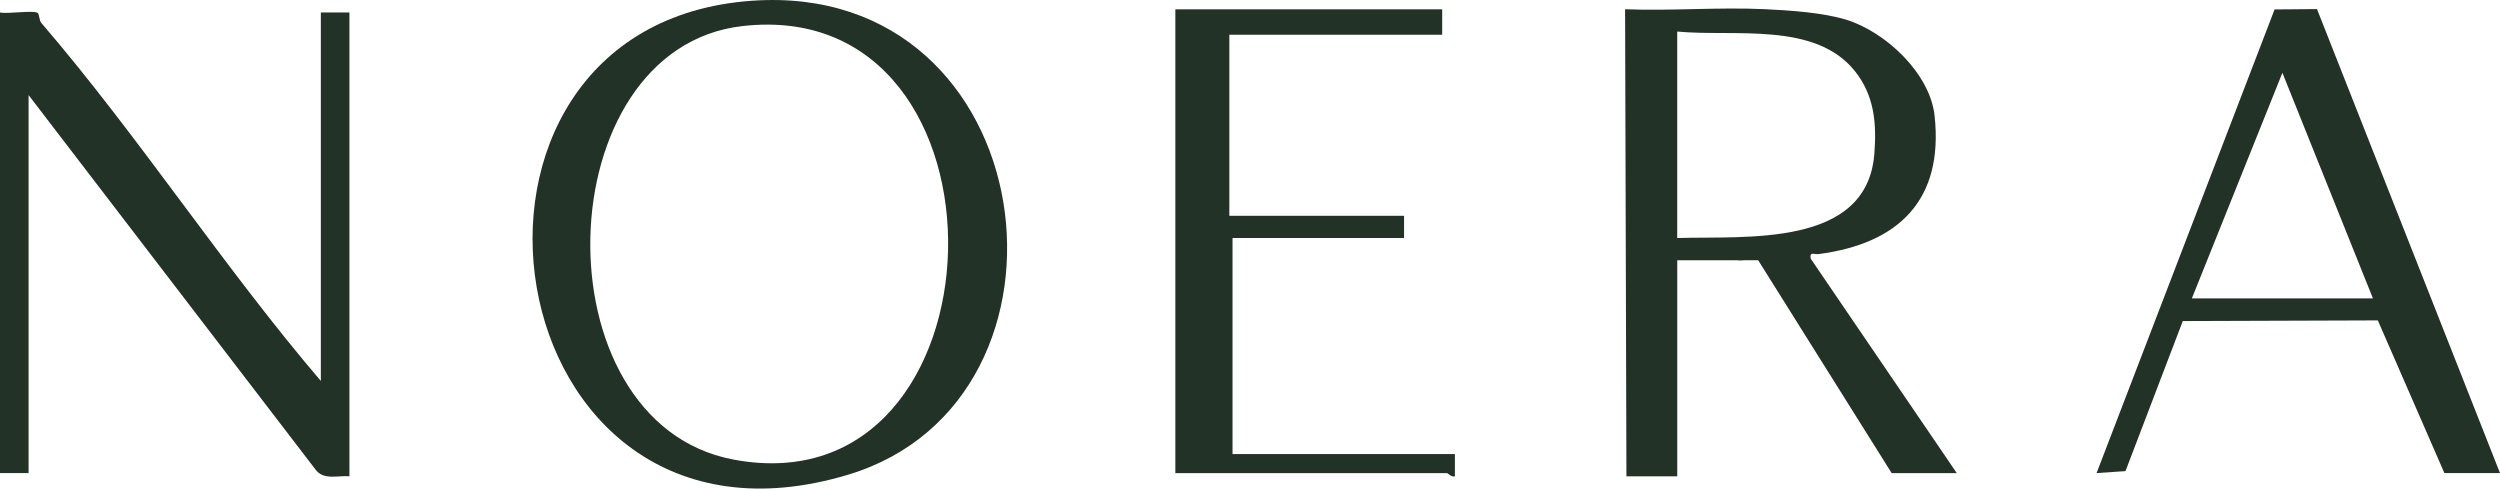
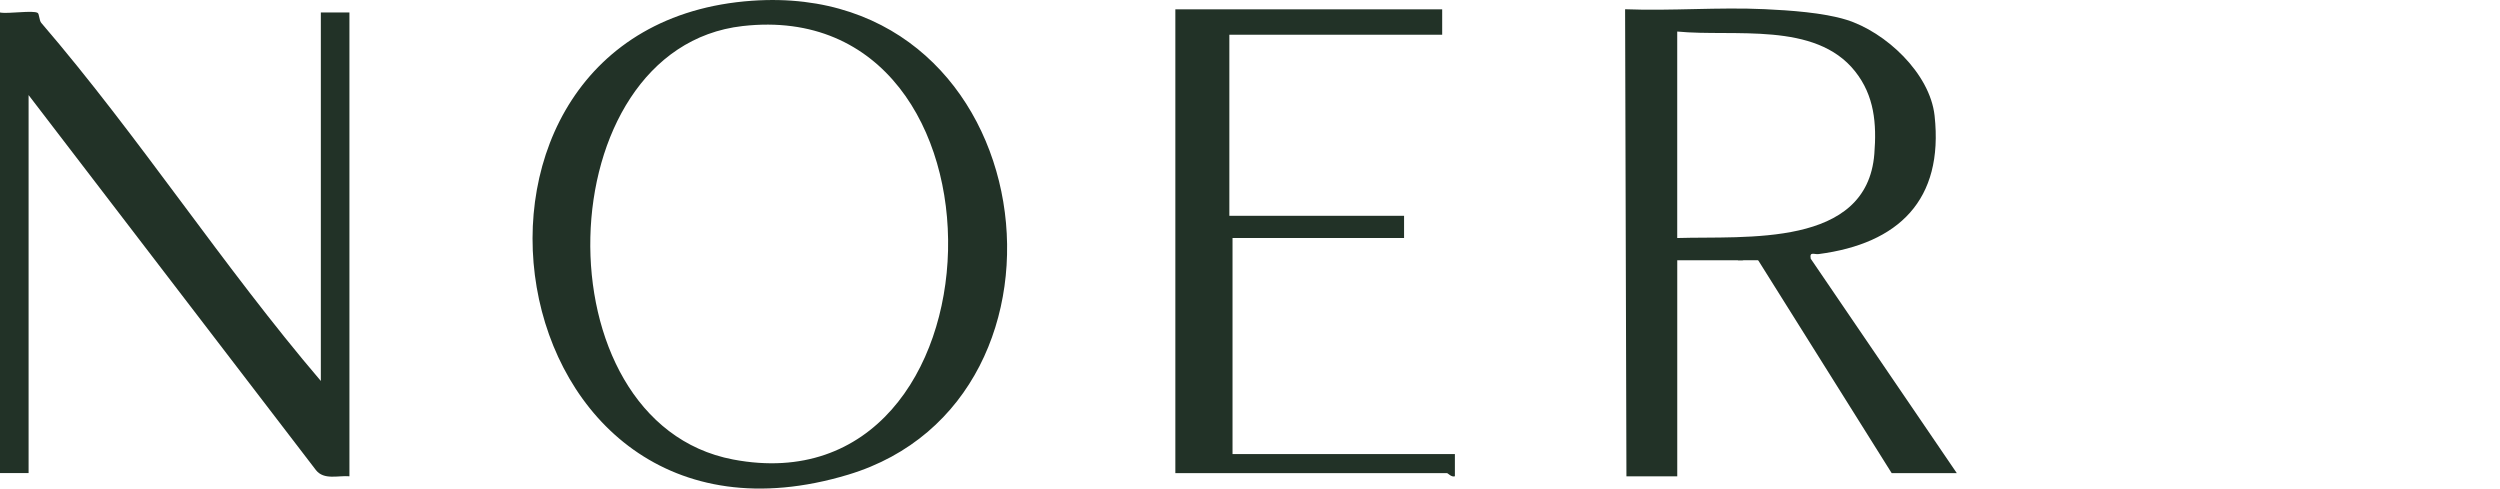
<svg xmlns="http://www.w3.org/2000/svg" id="Layer_2" viewBox="0 0 787 153.8">
  <defs>
    <style>.cls-1{fill:#223227;}</style>
  </defs>
  <g id="Layer_1-2">
    <path class="cls-1" d="M236.8.23c91.93-6.41,108.76,125.53,30.2,149.2C154,183.47,128.59,7.77,236.8.23ZM233.78,8.2c-61.96,7.03-64.86,124.69-3,136.45,87.61,16.65,91.83-146.52,3-136.45Z" />
    <path class="cls-1" d="M0,3.93c2.46.52,10.45-.79,11.87.14.5.33.46,2.36,1.12,3.13,30.82,35.87,57.22,76.66,88.01,112.73V3.93h9v146c-3.6-.29-8.01,1.27-10.55-1.95L9,29.93v119H0V3.93Z" />
-     <path class="cls-1" d="M769.5,148.93l-20.96-48.07-61.4.21-18.04,47.24-9.1.61L716.04,2.97l13.35-.11,57.61,146.06h-17.5ZM747,93.93l-28.5-71.01-28.5,71.01h57Z" />
    <path class="cls-1" d="M454,2.93v8h-67v57h55v7h-54v68h70v7c-1.09.38-2.19-1-2.5-1h-85.5V2.93h84Z" />
    <path class="cls-1" d="M512,149.93l-.42-147.02c14.6.57,29.38-.7,43.97-.02,7.75.36,18.39,1.07,25.67,3.33,12.32,3.81,26.33,16.81,27.79,30.21,2.9,26.57-11.35,40.26-36.48,43.55-1.44.19-2.94-.92-2.52,1.45l45.99,67.51h-20.5l-42.01-66.99c-1.66-2.5-4.08-.01-4.99-.01h-20.5v68h-16ZM528,74.93c21.51-.67,59.7,3.13,62.04-26.46.76-9.57.03-18.34-6.07-26.02-12.54-15.79-38.08-10.79-55.98-12.52v65Z" />
    <rect class="cls-1" x="547.11" y="78.23" width="10.52" height="3.69" />
  </g>
</svg>